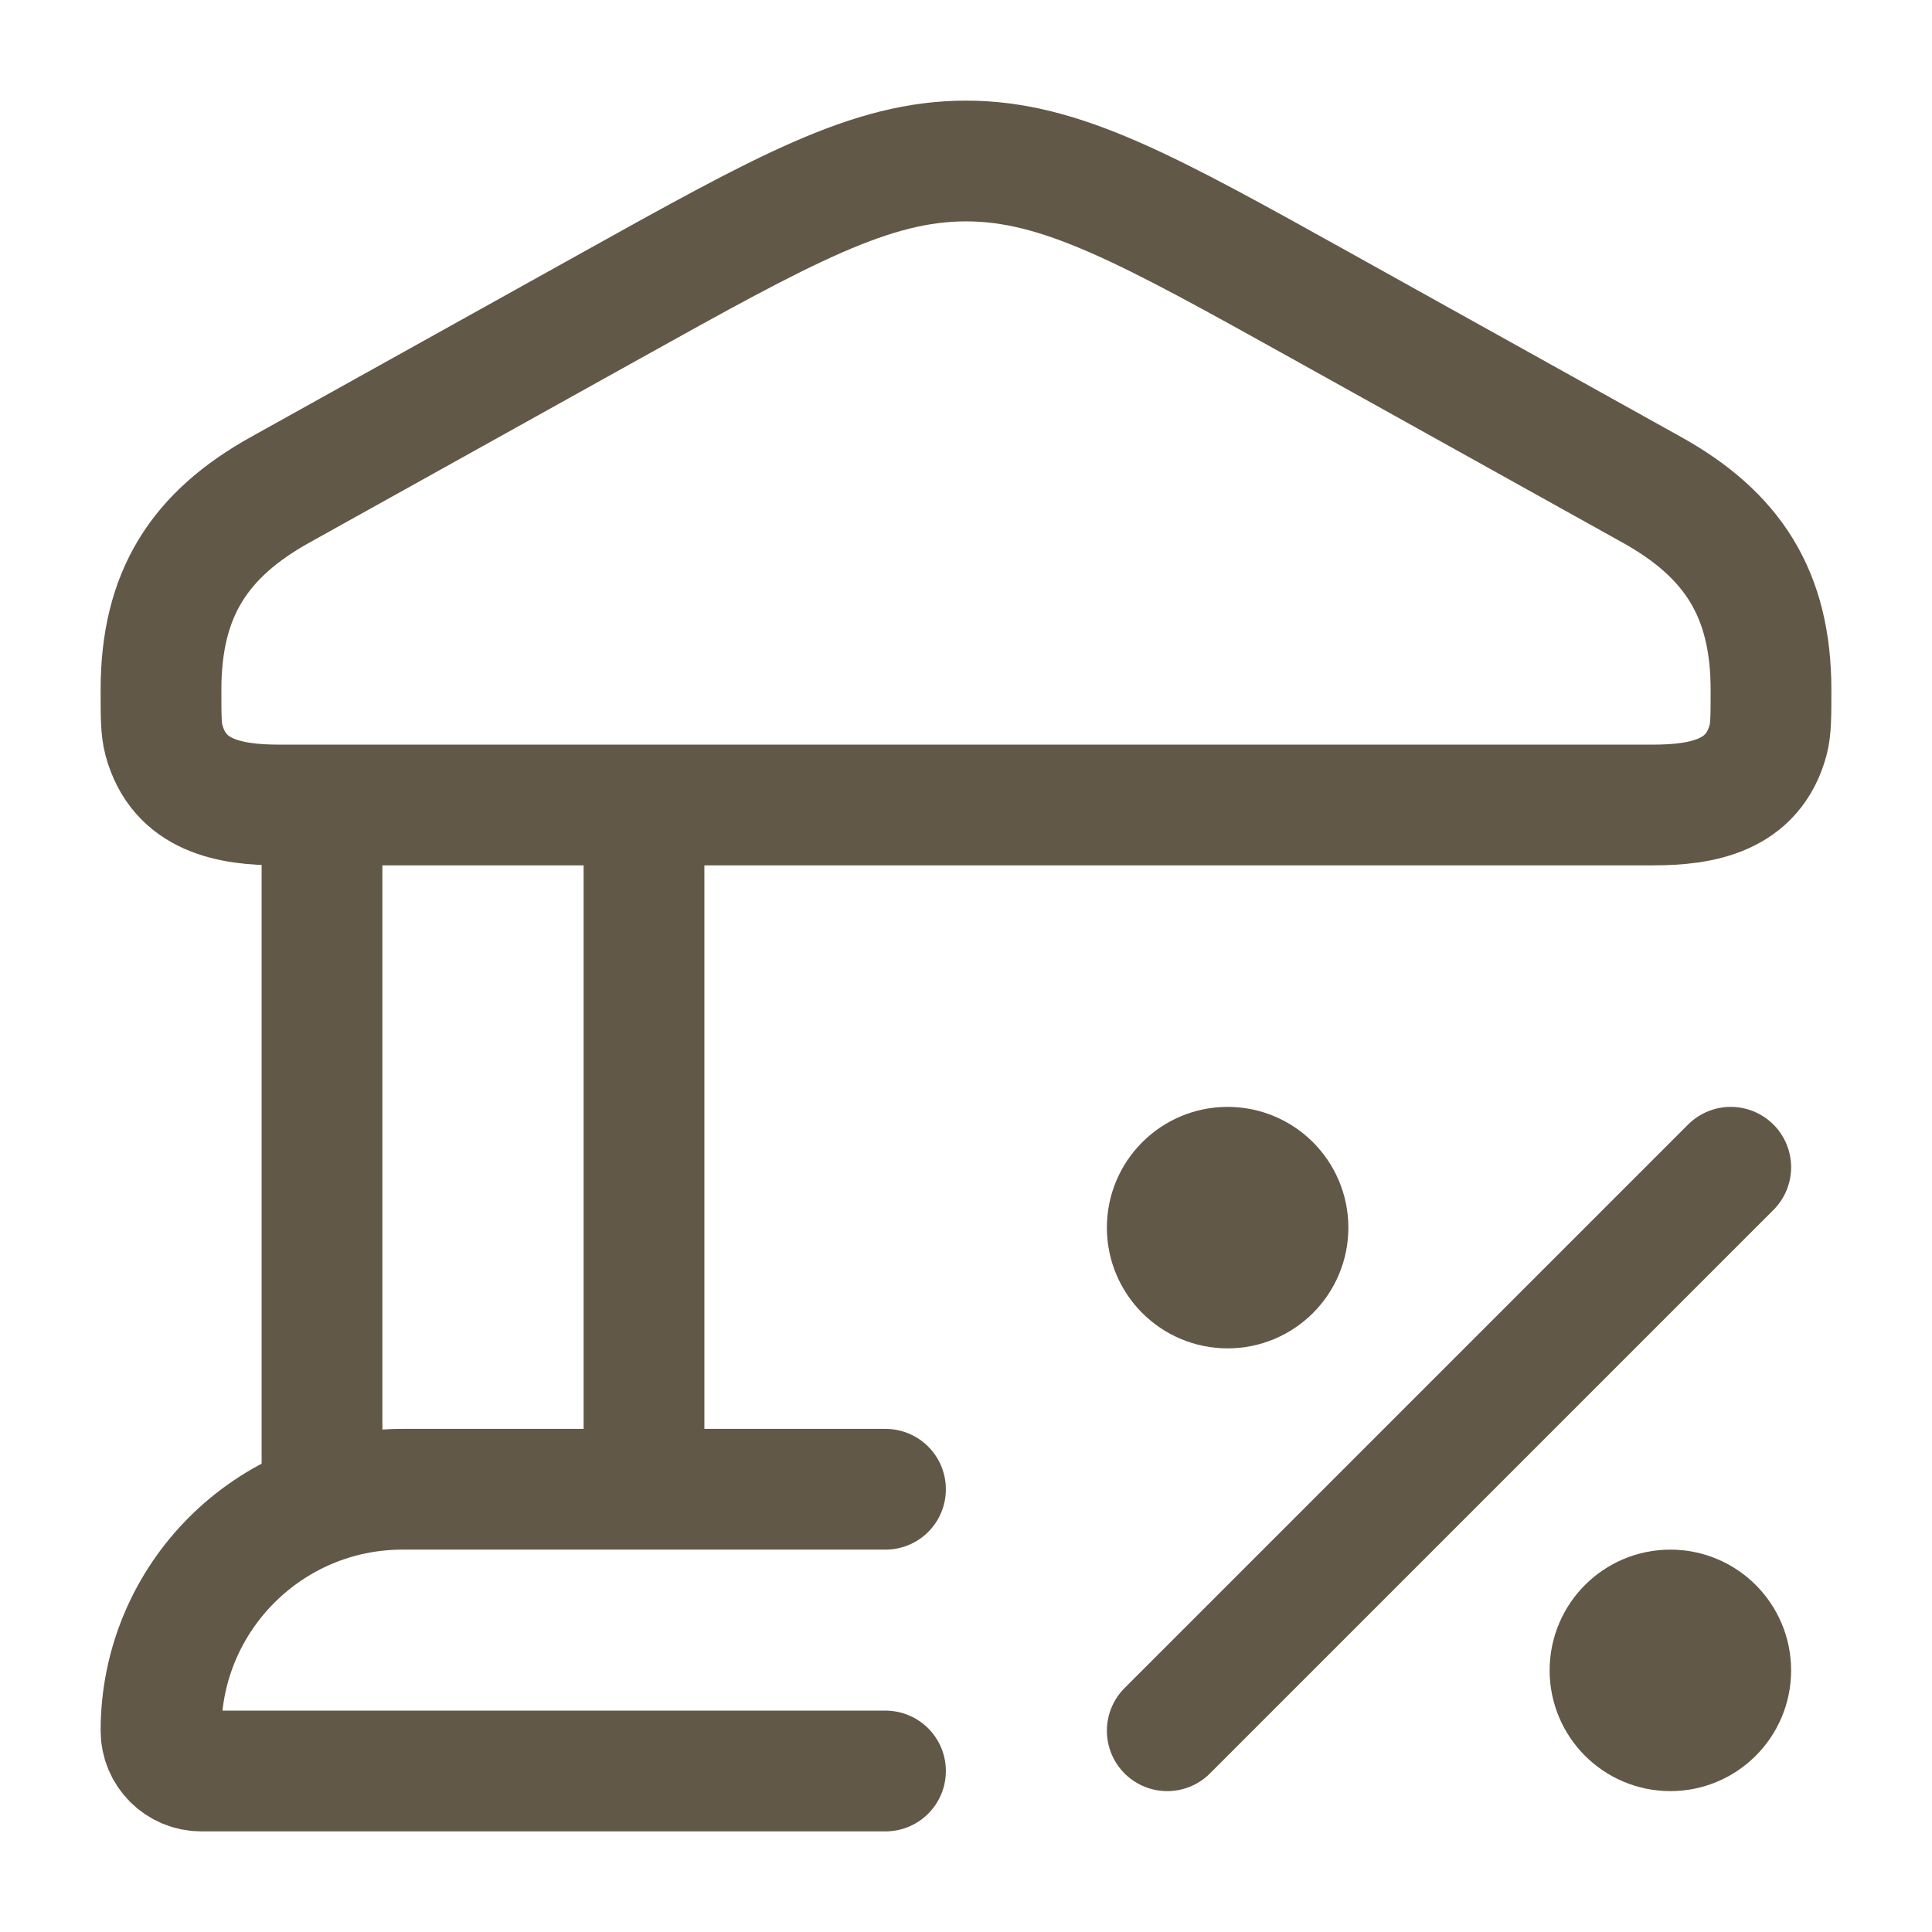
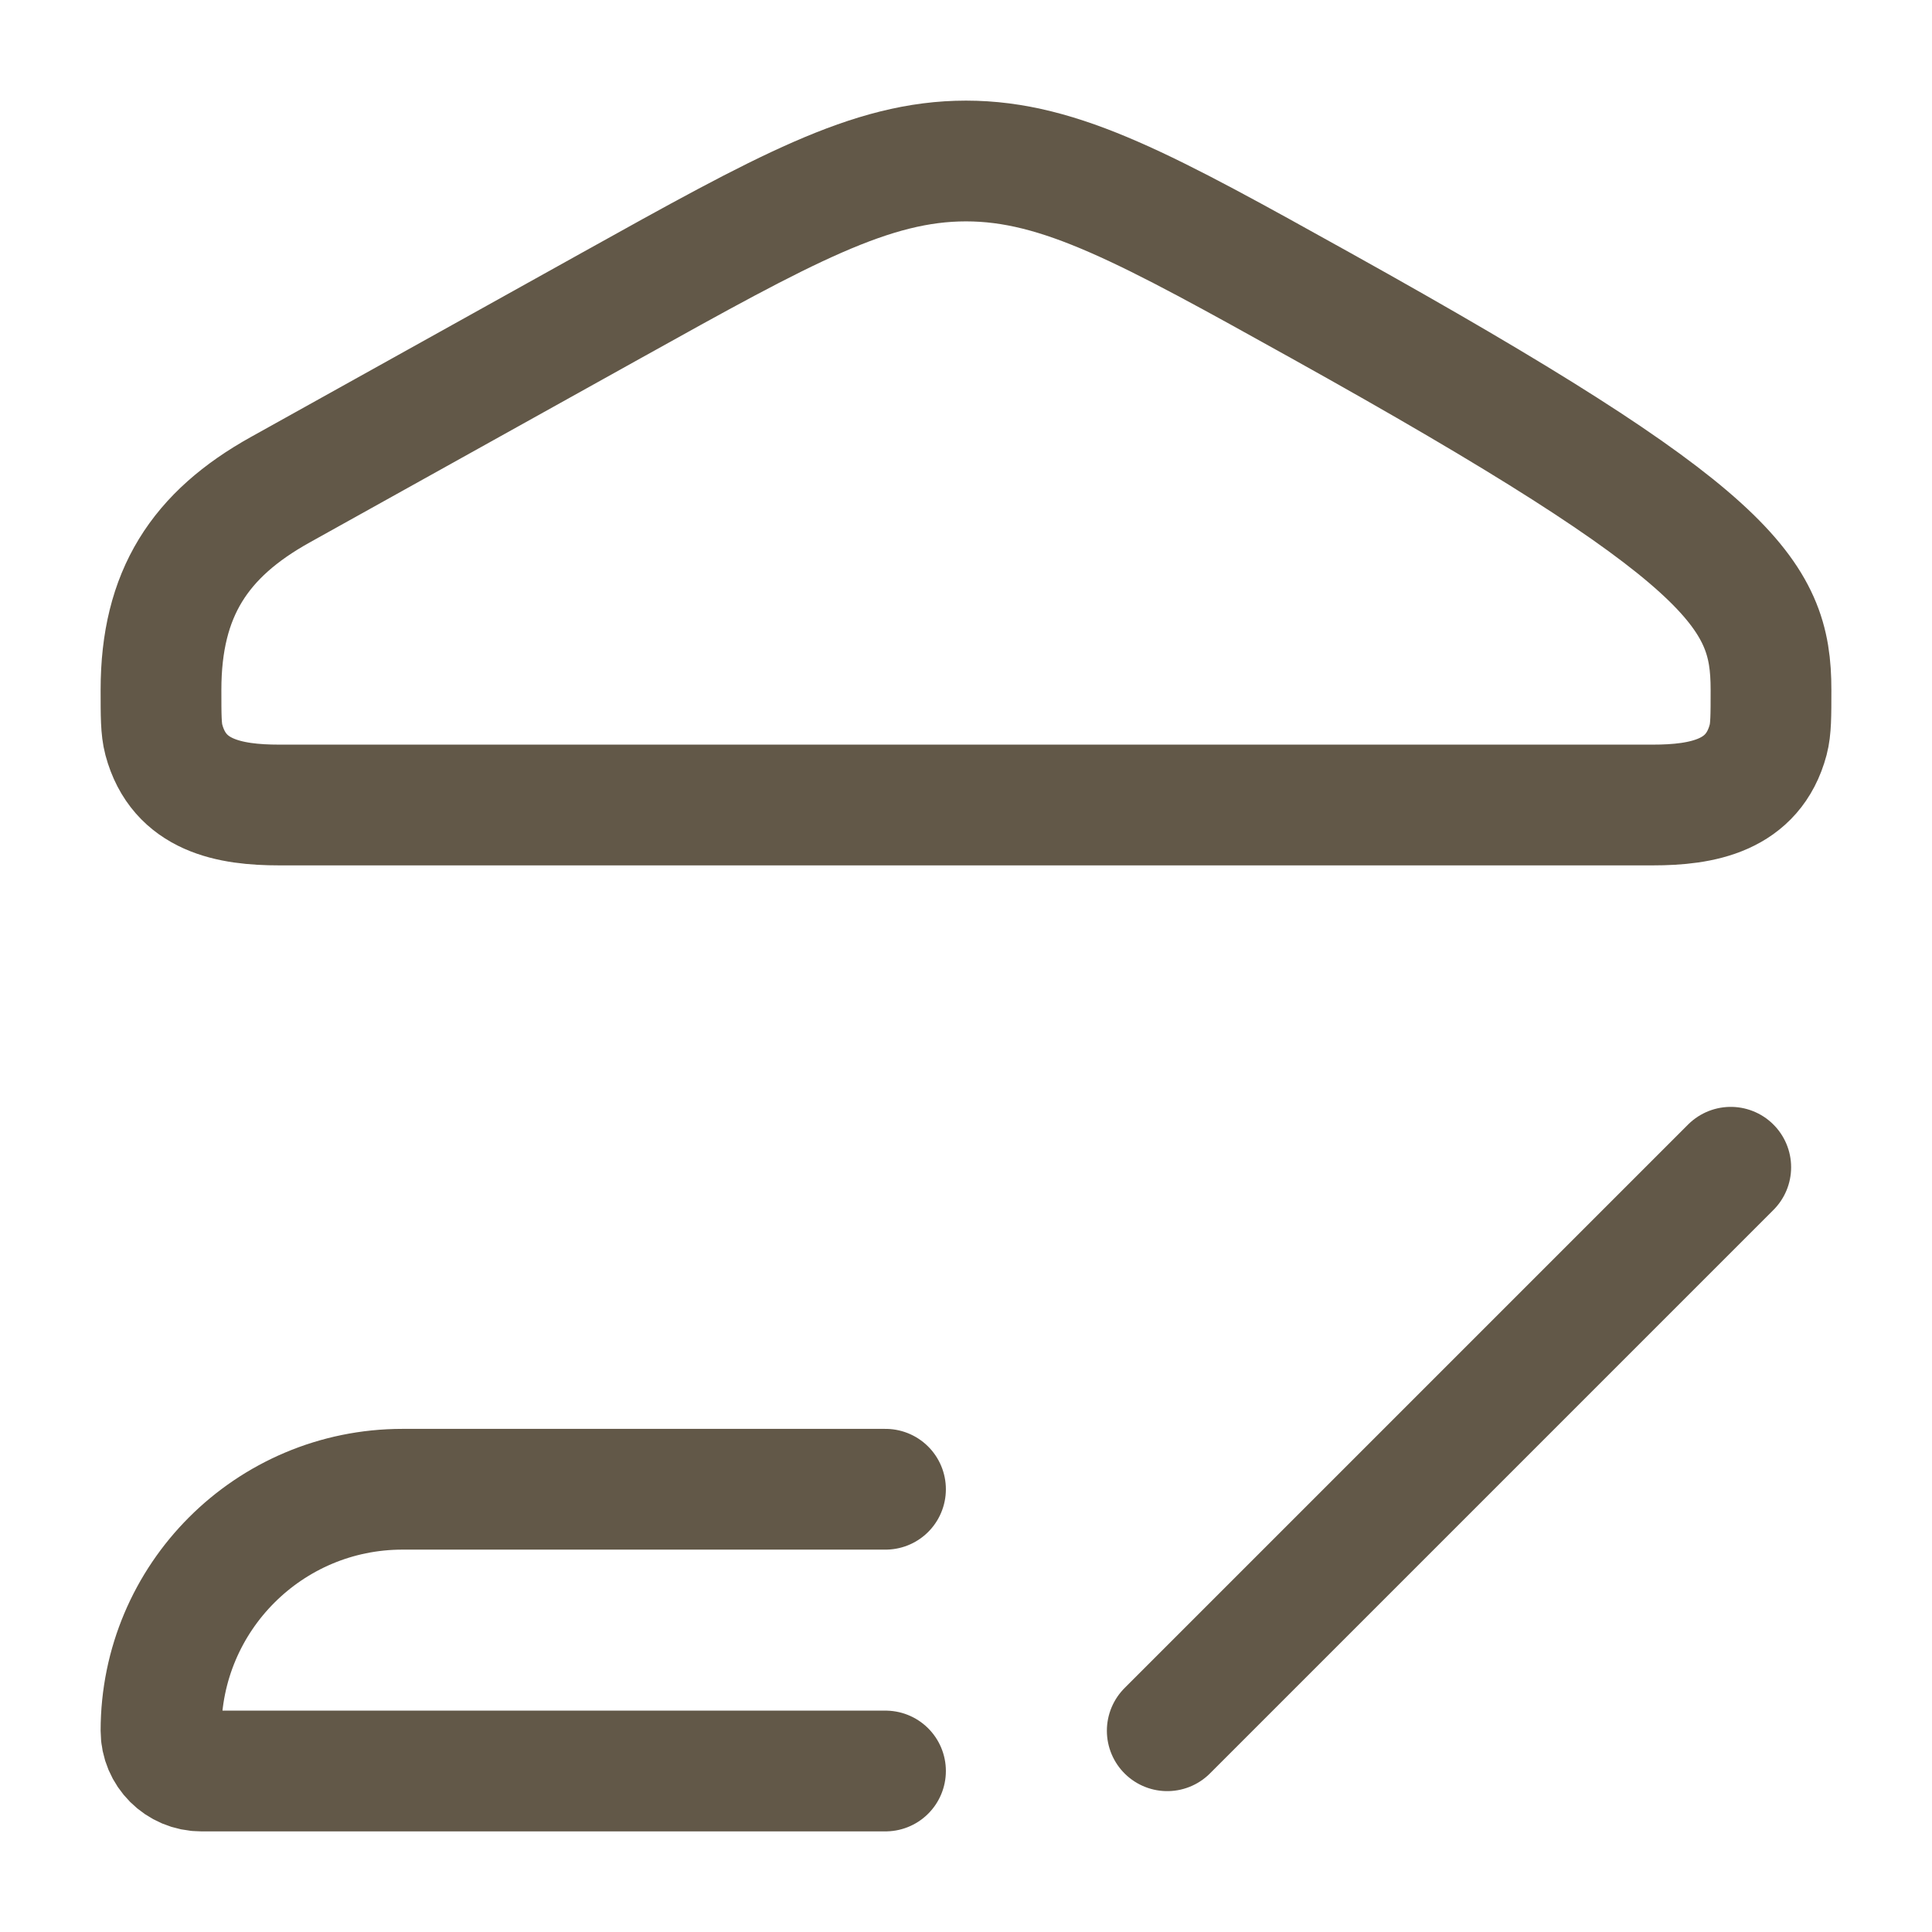
<svg xmlns="http://www.w3.org/2000/svg" width="24" height="24" viewBox="0 0 24 24" fill="none">
-   <path d="M2 8.569C2 7.373 2.482 6.64 3.481 6.084L7.59 3.797C9.743 2.599 10.82 2 12 2C13.18 2 14.257 2.599 16.41 3.797L20.519 6.084C21.518 6.64 22 7.373 22 8.569C22 8.893 22 9.056 21.965 9.189C21.779 9.889 21.144 10 20.531 10H3.469C2.856 10 2.222 9.889 2.035 9.189C2 9.056 2 8.893 2 8.569Z" stroke="#625848" stroke-width="1.5" />
-   <path d="M4 10V18.5M8 10V18.5" stroke="#625848" stroke-width="1.5" />
+   <path d="M2 8.569C2 7.373 2.482 6.64 3.481 6.084L7.59 3.797C9.743 2.599 10.82 2 12 2C13.18 2 14.257 2.599 16.41 3.797C21.518 6.64 22 7.373 22 8.569C22 8.893 22 9.056 21.965 9.189C21.779 9.889 21.144 10 20.531 10H3.469C2.856 10 2.222 9.889 2.035 9.189C2 9.056 2 8.893 2 8.569Z" stroke="#625848" stroke-width="1.5" />
  <path d="M11 18.5H5C3.343 18.5 2 19.843 2 21.5C2 21.776 2.224 22 2.5 22H11" stroke="#625848" stroke-width="1.5" stroke-linecap="round" />
  <path d="M21.5 14.5L14.5 21.5" stroke="#625848" stroke-width="1.5" stroke-linecap="round" stroke-linejoin="round" />
-   <circle cx="15.25" cy="15.25" r="0.75" stroke="#625848" stroke-width="1.5" />
-   <circle cx="20.75" cy="20.75" r="0.75" stroke="#625848" stroke-width="1.5" />
</svg>